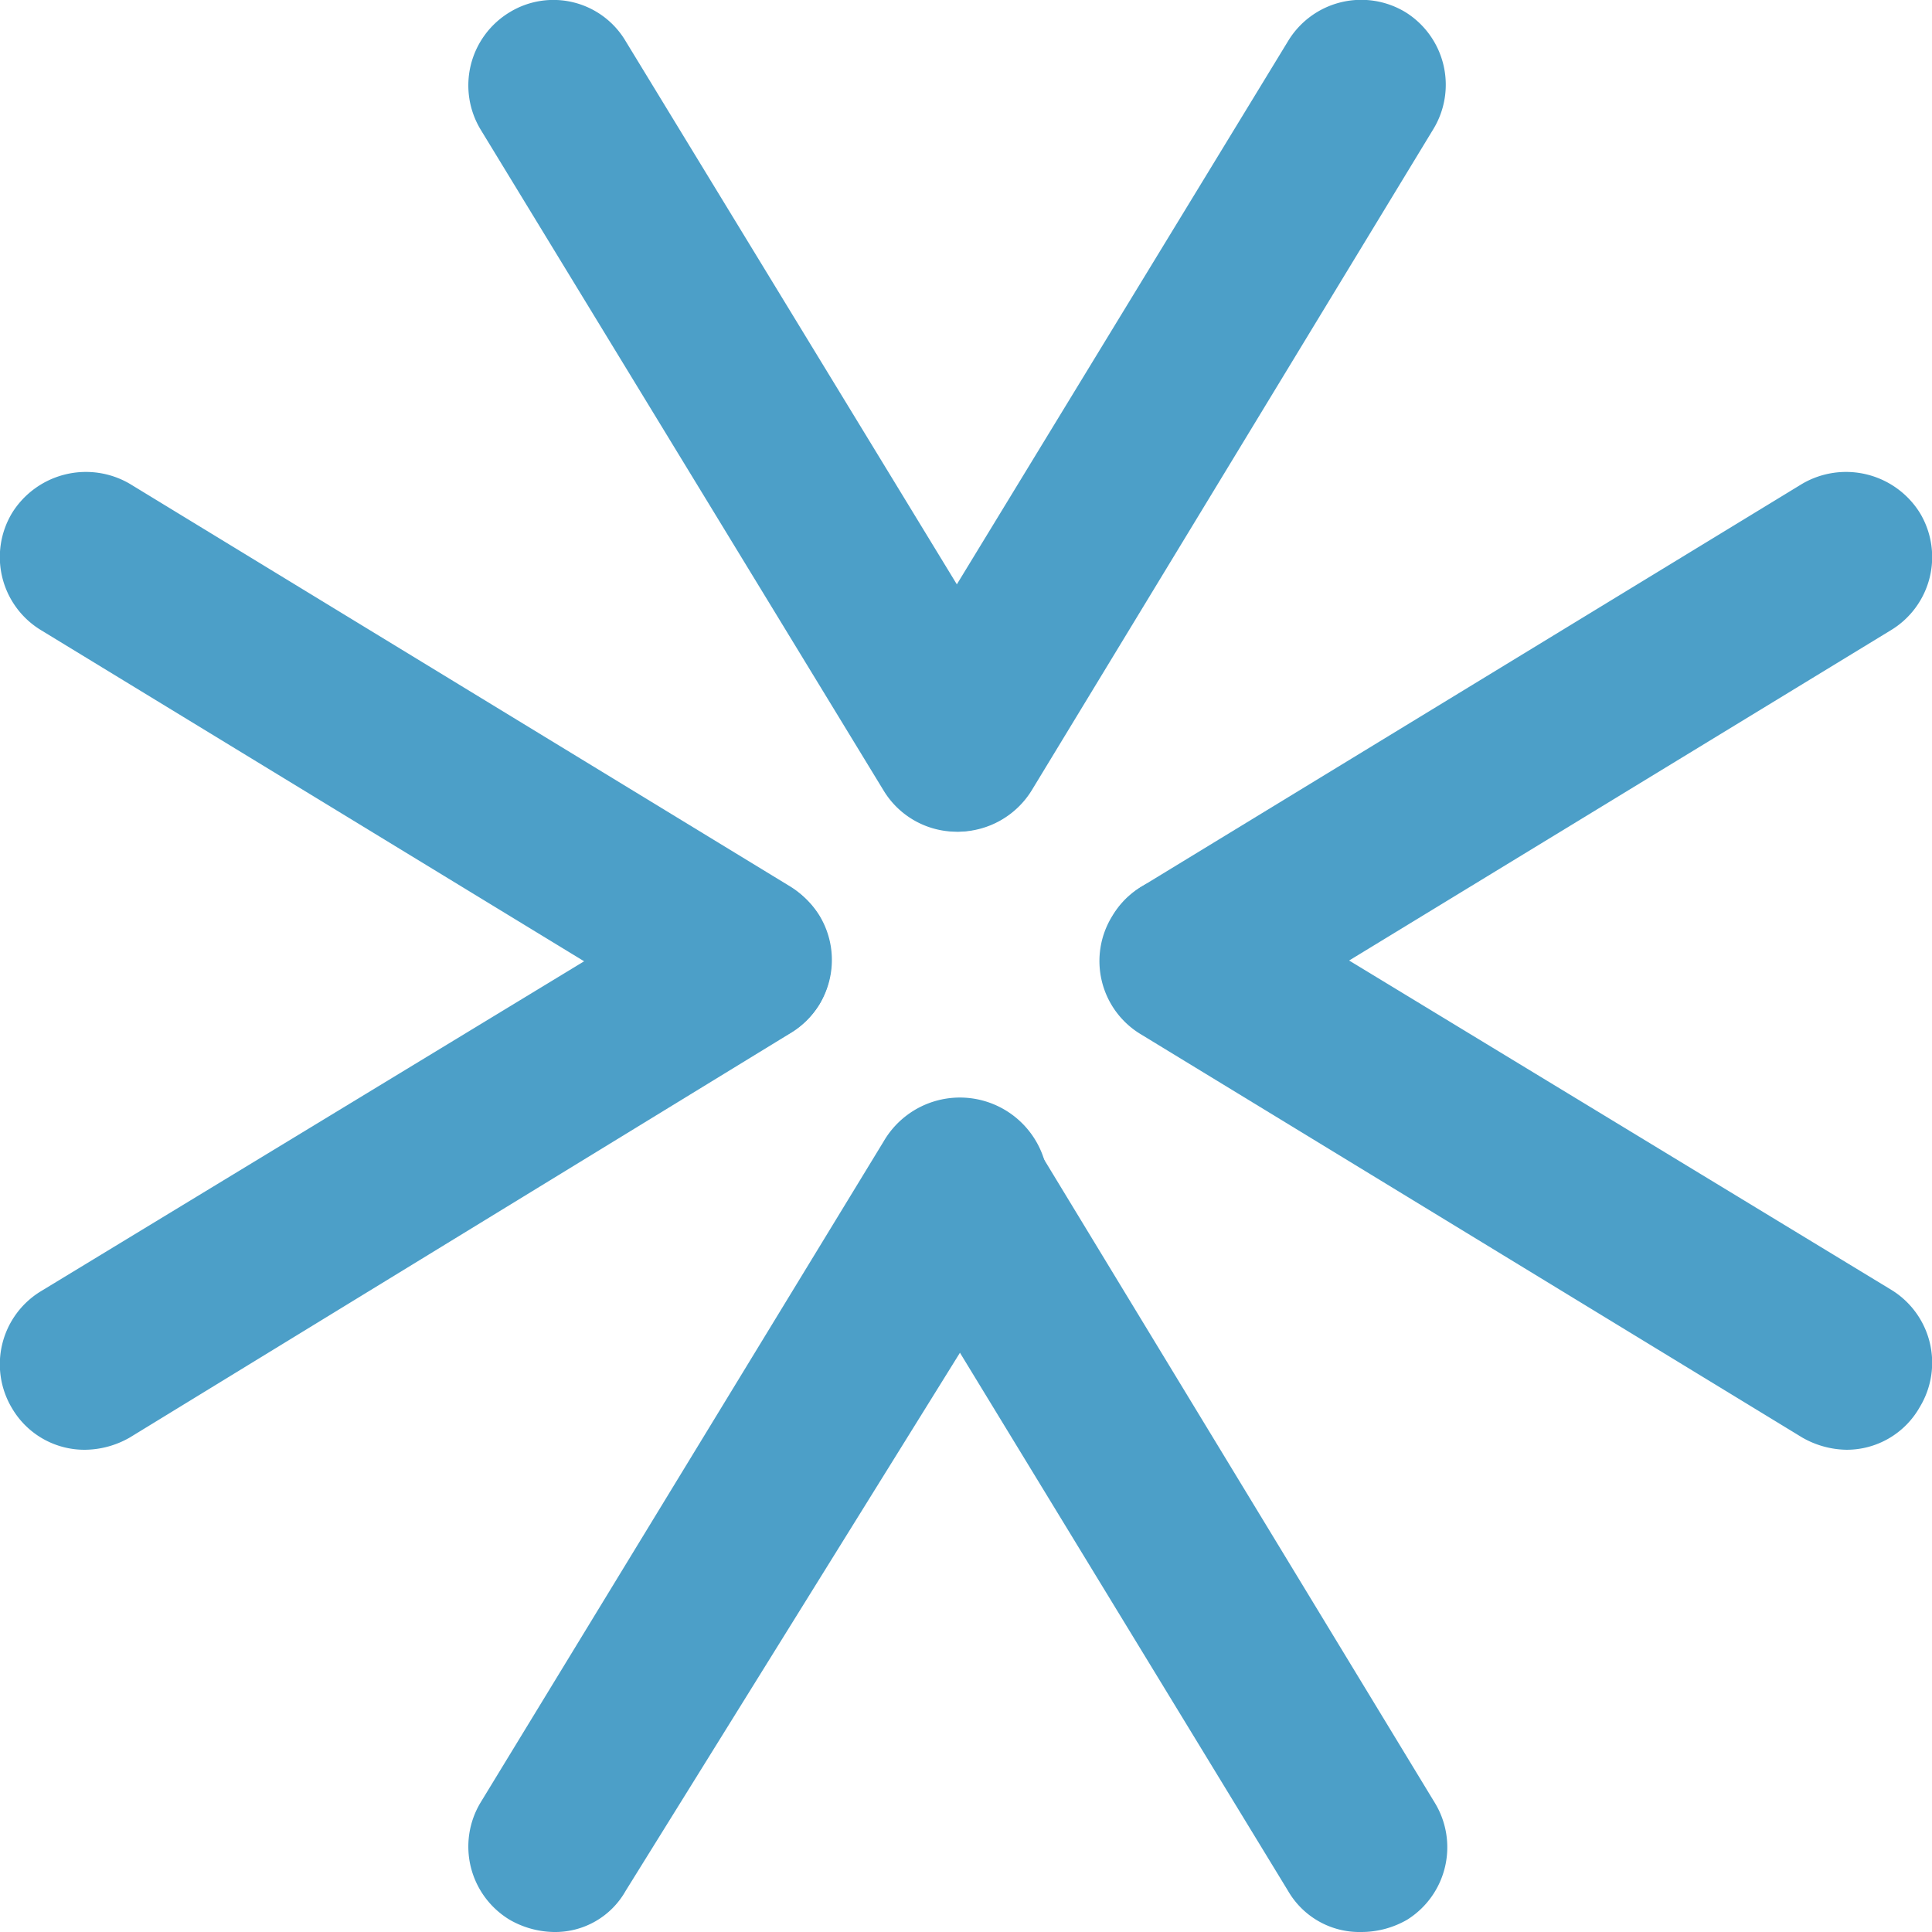
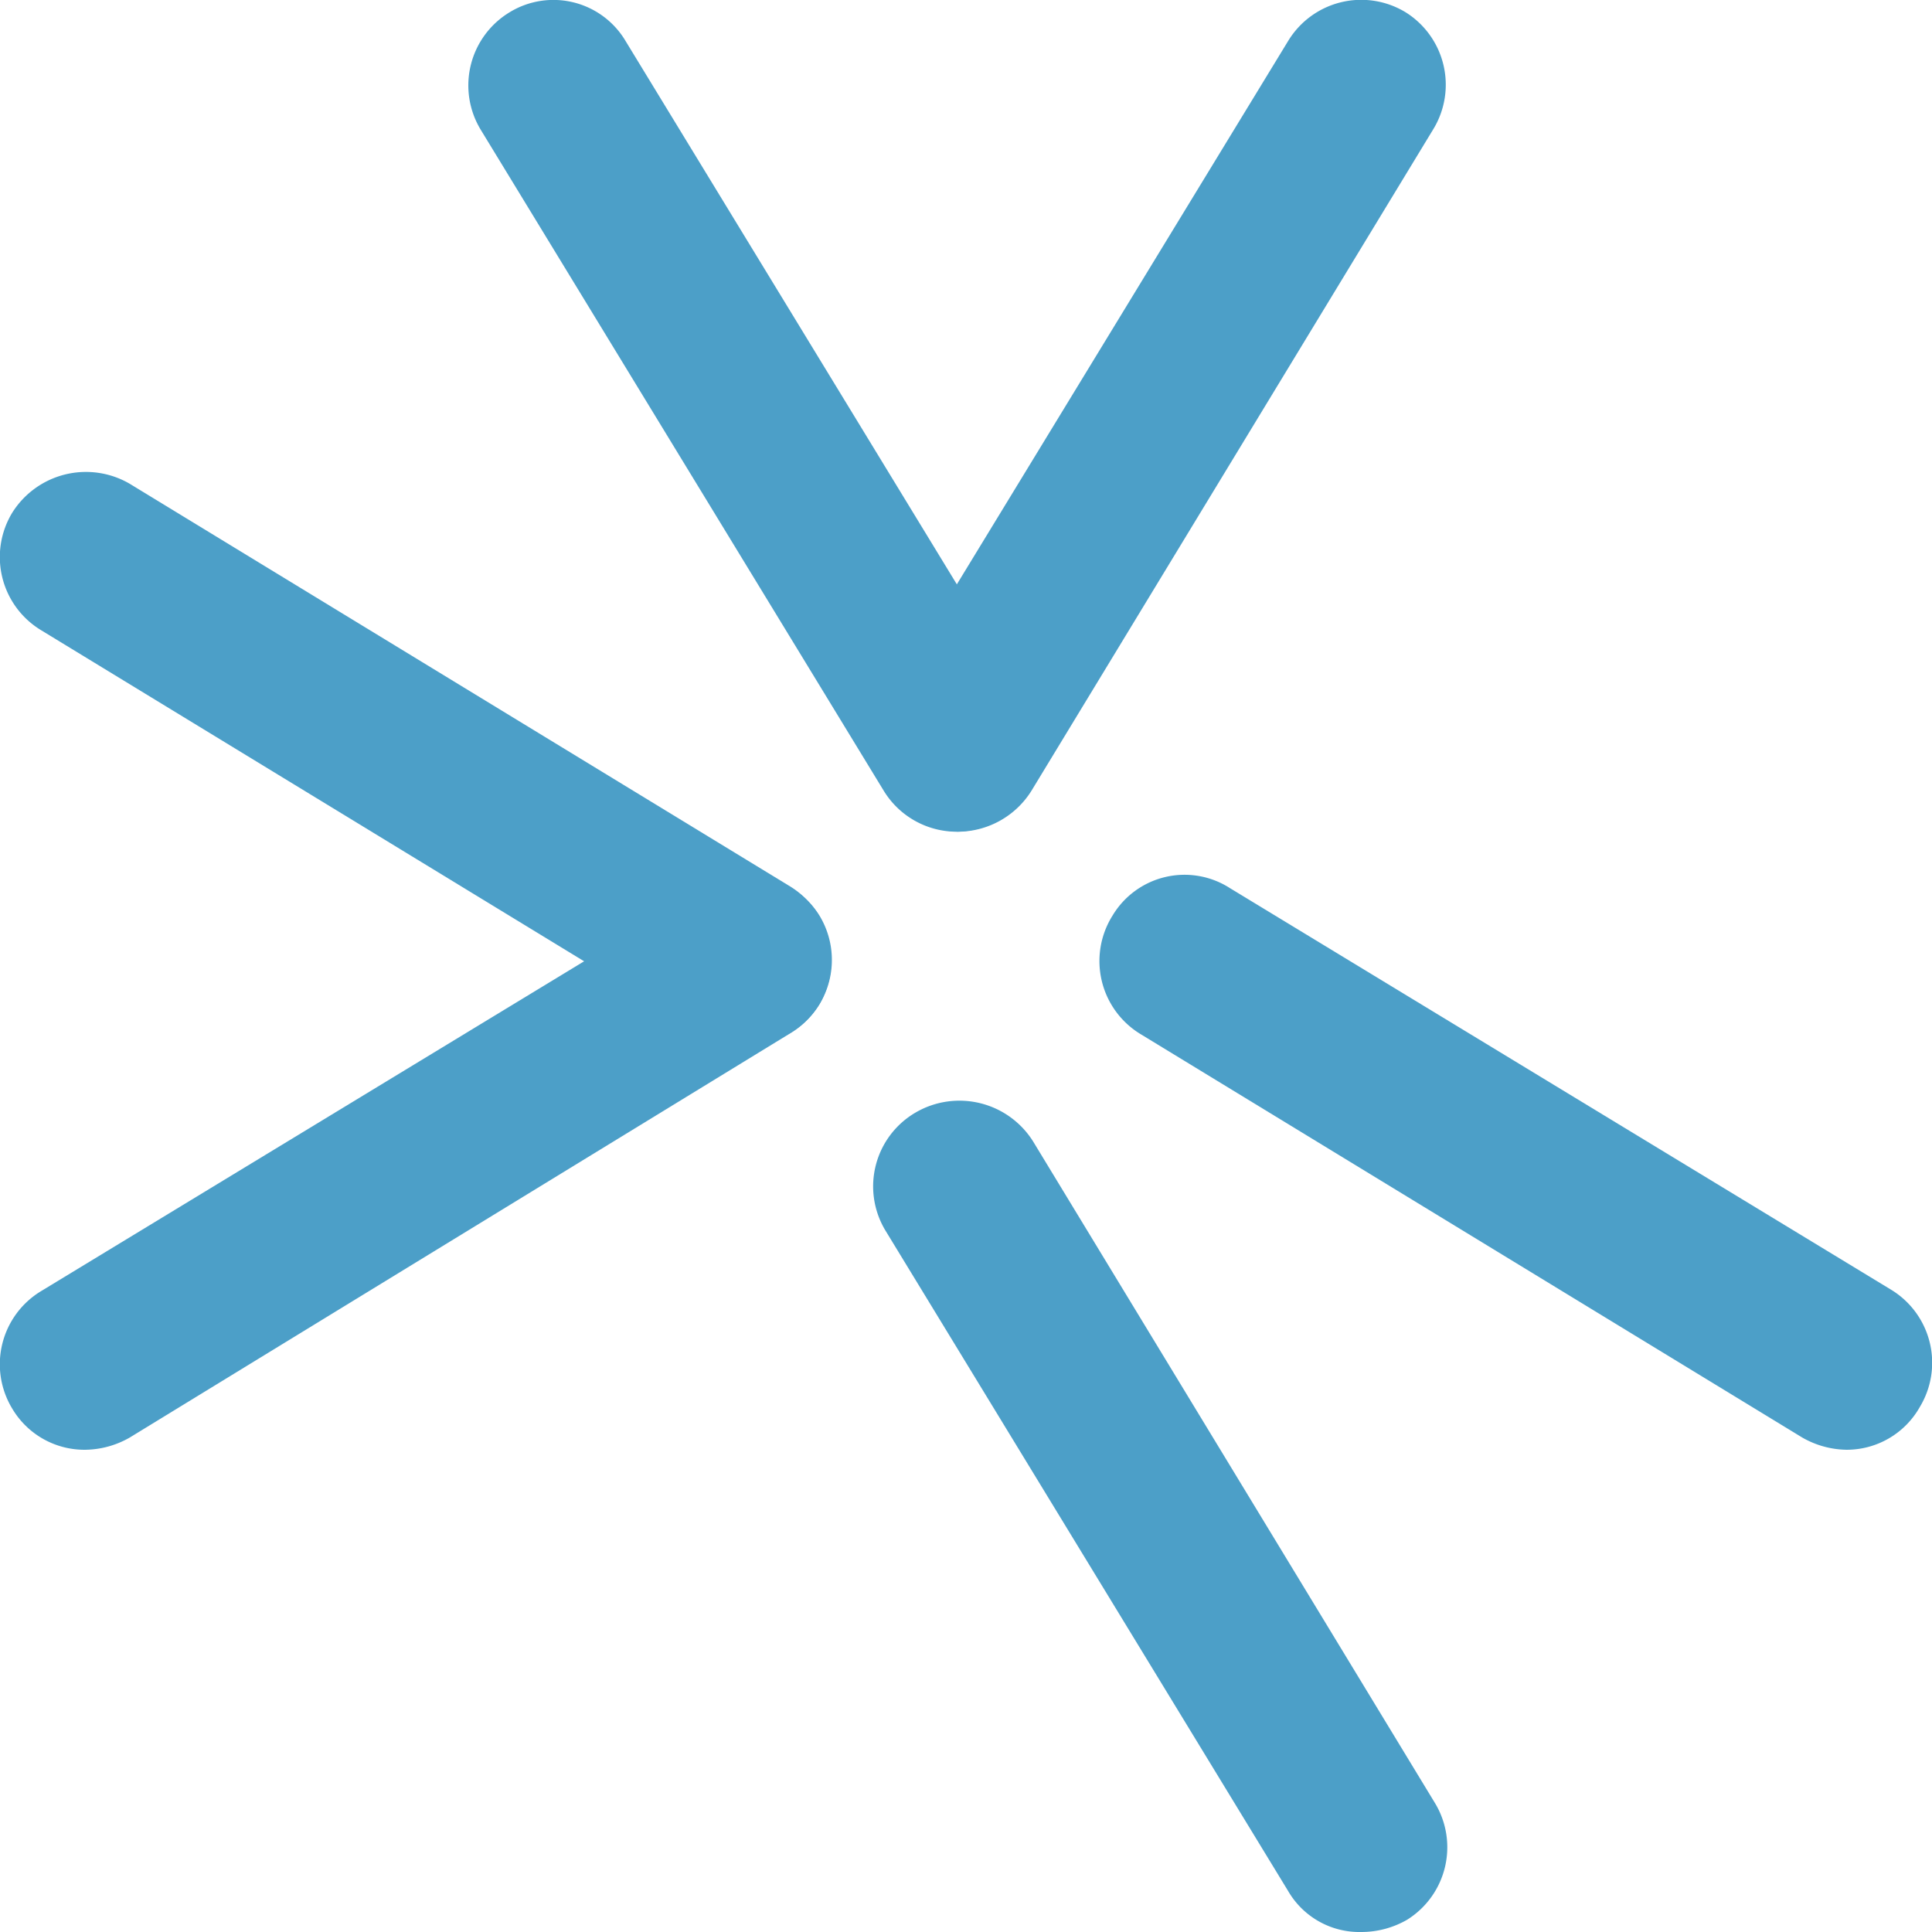
<svg xmlns="http://www.w3.org/2000/svg" data-bbox="-0.001 -0.001 12.662 12.661" viewBox="0 0 12.66 12.66" data-type="color">
  <g>
    <g>
-       <path fill="#4c9fc8" d="M.56 8.94 4.89 6.3" data-color="1" />
      <path d="M.56 9.5a.55.55 0 0 1-.48-.27.56.56 0 0 1 .19-.77L4.6 5.83a.55.55 0 0 1 .77.17.56.56 0 0 1-.19.77L.85 9.42a.6.6 0 0 1-.29.08Z" fill="#4c9fc8" data-color="1" />
      <path fill="#4c9fc8" d="m.56 3.65 4.33 2.64" data-color="1" />
      <path d="M4.89 6.85a.6.6 0 0 1-.29-.08L.27 4.13a.56.56 0 0 1-.19-.77.57.57 0 0 1 .77-.19l4.33 2.64a.57.57 0 0 1 .19.77.57.57 0 0 1-.48.27Z" fill="#4c9fc8" data-color="1" />
      <path fill="#4c9fc8" d="M12.1 3.65 7.77 6.29" data-color="1" />
-       <path d="M7.77 6.85a.57.57 0 0 1-.48-.27.57.57 0 0 1 .19-.77l4.33-2.64a.57.57 0 0 1 .77.19.56.56 0 0 1-.19.77L8.06 6.77a.6.6 0 0 1-.29.08Z" fill="#4c9fc8" data-color="1" />
      <path fill="#4c9fc8" d="M12.1 8.94 7.77 6.3" data-color="1" />
      <path d="M12.1 9.5a.6.6 0 0 1-.29-.08L7.48 6.78A.56.56 0 0 1 7.29 6a.55.55 0 0 1 .77-.18l4.33 2.63a.56.56 0 0 1 .19.77.55.55 0 0 1-.48.28Z" fill="#4c9fc8" data-color="1" />
      <path fill="#4c9fc8" d="m3.63.56 2.64 4.33" data-color="1" />
      <path d="M6.27 5.45a.56.56 0 0 1-.48-.27L3.15.85a.56.56 0 0 1 .19-.77.55.55 0 0 1 .76.19L6.74 4.6a.56.56 0 0 1-.18.77.63.63 0 0 1-.29.08Z" fill="#4c9fc8" data-color="1" />
-       <path fill="#4c9fc8" d="M8.92.56 6.28 4.89" data-color="1" />
      <path d="M6.28 5.45A.6.6 0 0 1 6 5.37a.56.56 0 0 1-.2-.77L8.44.27a.56.56 0 0 1 .77-.19.56.56 0 0 1 .18.77L6.76 5.18a.57.57 0 0 1-.48.27Z" fill="#4c9fc8" data-color="1" />
-       <path fill="#4c9fc8" d="M8.92 12.1 6.28 7.77" data-color="1" />
      <path d="M8.92 12.66a.54.54 0 0 1-.48-.27L5.8 8.06a.56.56 0 0 1 .2-.77.57.57 0 0 1 .77.19l2.63 4.33a.56.56 0 0 1-.18.77.6.6 0 0 1-.3.08Z" fill="#4c9fc8" data-color="1" />
      <path fill="#4c9fc8" d="m3.63 12.1 2.64-4.33" data-color="1" />
-       <path d="M3.63 12.66a.6.6 0 0 1-.29-.08.56.56 0 0 1-.19-.77l2.64-4.33a.56.56 0 1 1 1 .58L4.1 12.39a.53.53 0 0 1-.47.27Z" fill="#4c9fc8" data-color="1" />
    </g>
  </g>
</svg>